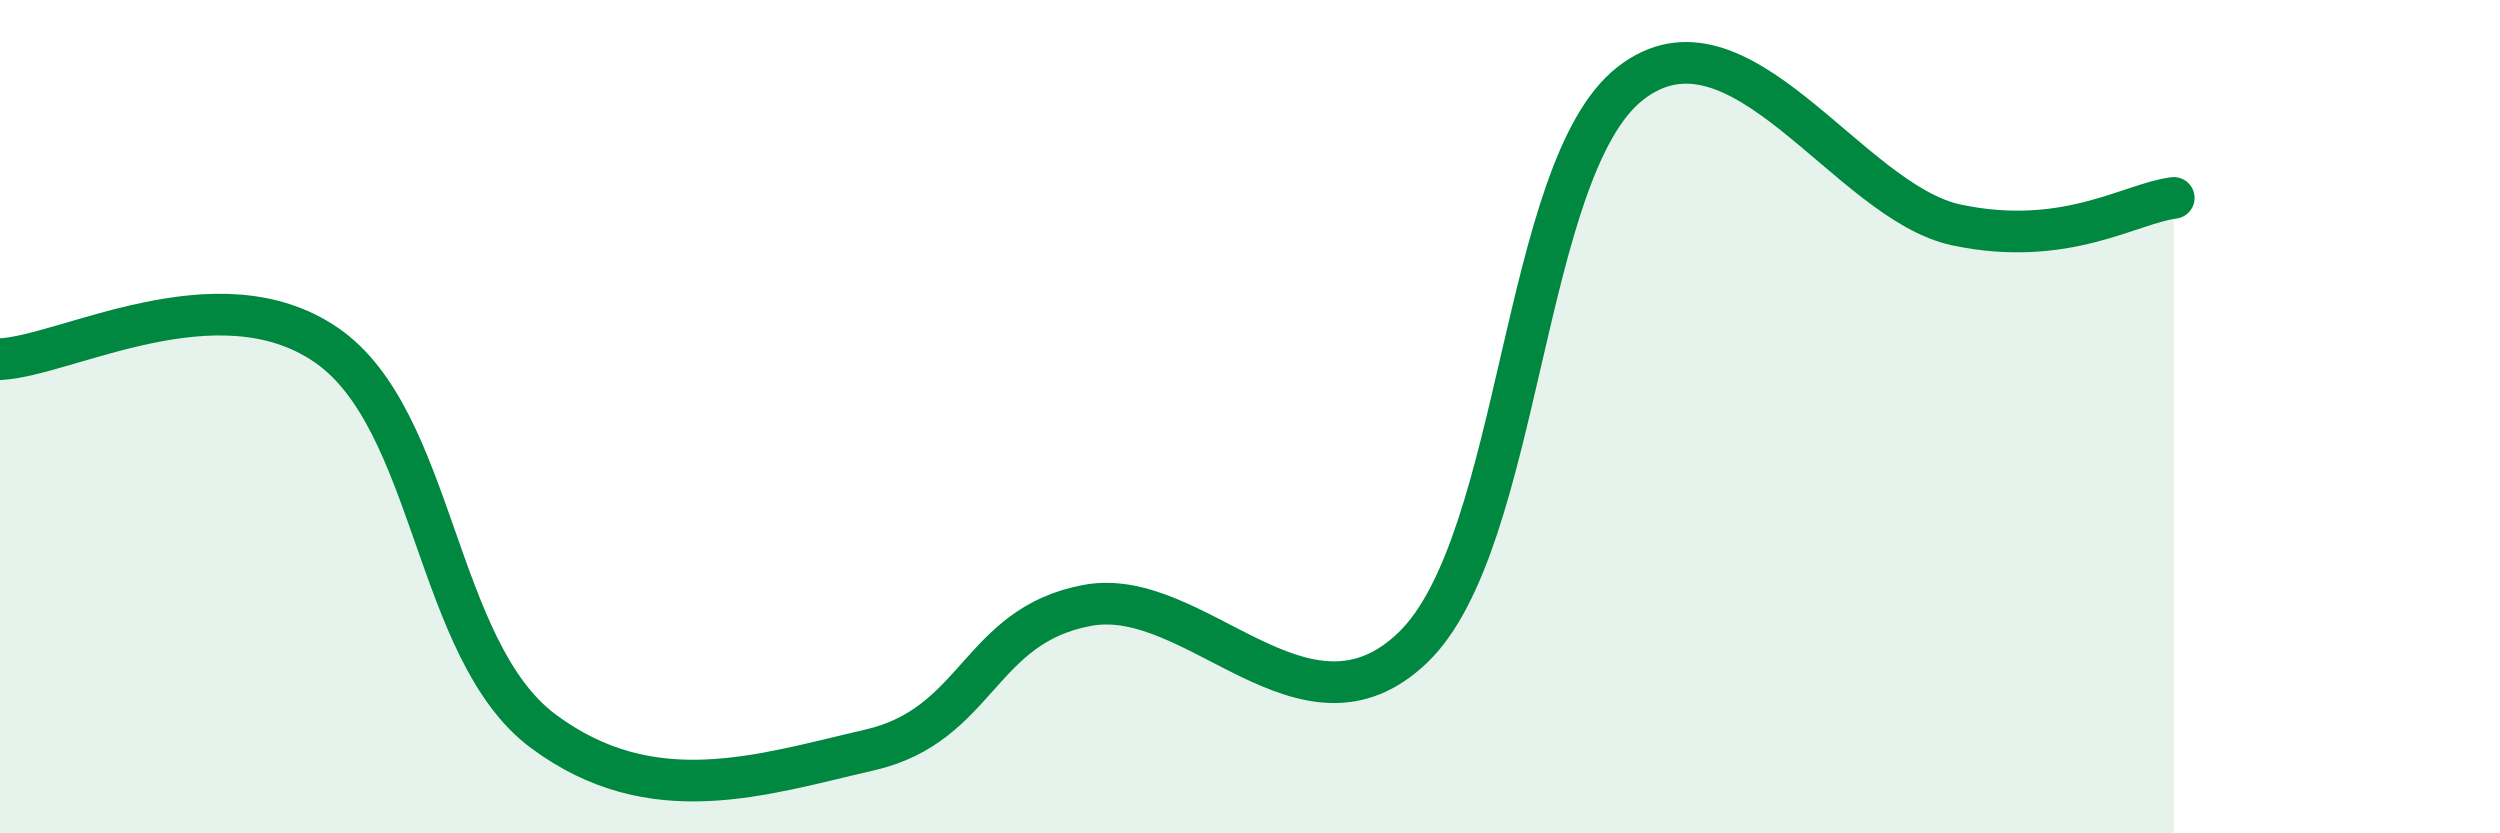
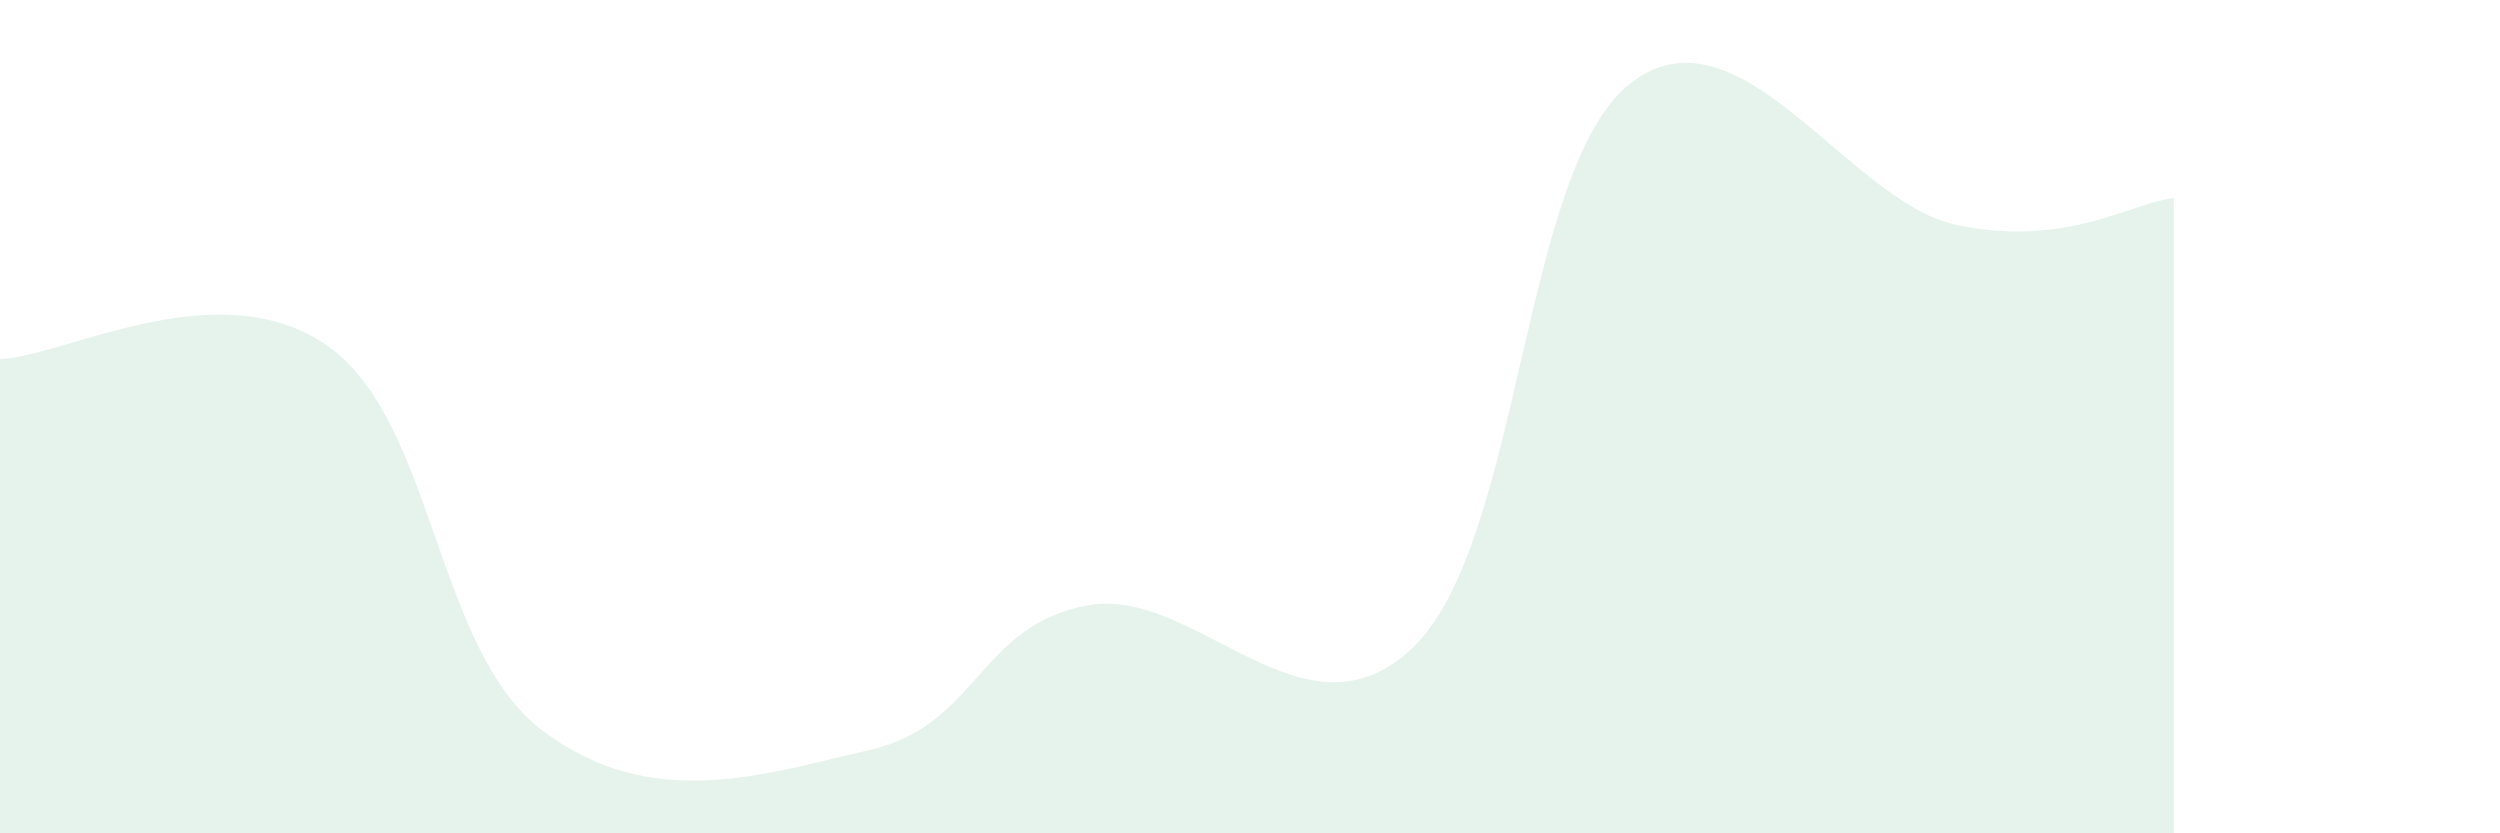
<svg xmlns="http://www.w3.org/2000/svg" width="60" height="20" viewBox="0 0 60 20">
  <path d="M 0,8.62 C 1.57,8.55 5.22,6.49 7.83,8.28 C 10.44,10.07 10.43,15.61 13.04,17.55 C 15.65,19.49 18.26,18.6 20.87,18 C 23.48,17.4 23.48,15.02 26.09,14.53 C 28.7,14.04 31.3,18.05 33.91,15.54 C 36.52,13.03 36.52,4.03 39.13,2 C 41.74,-0.03 44.35,4.85 46.96,5.4 C 49.57,5.95 51.13,4.88 52.17,4.75L52.17 20L0 20Z" fill="#008740" opacity="0.1" stroke-linecap="round" stroke-linejoin="round" />
-   <path d="M 0,8.62 C 1.57,8.55 5.22,6.49 7.83,8.28 C 10.44,10.07 10.43,15.61 13.04,17.55 C 15.65,19.49 18.26,18.6 20.87,18 C 23.48,17.4 23.48,15.02 26.09,14.53 C 28.7,14.04 31.3,18.05 33.91,15.54 C 36.52,13.03 36.52,4.03 39.13,2 C 41.74,-0.03 44.35,4.85 46.96,5.4 C 49.57,5.95 51.13,4.88 52.17,4.75" stroke="#008740" stroke-width="1" fill="none" stroke-linecap="round" stroke-linejoin="round" />
</svg>